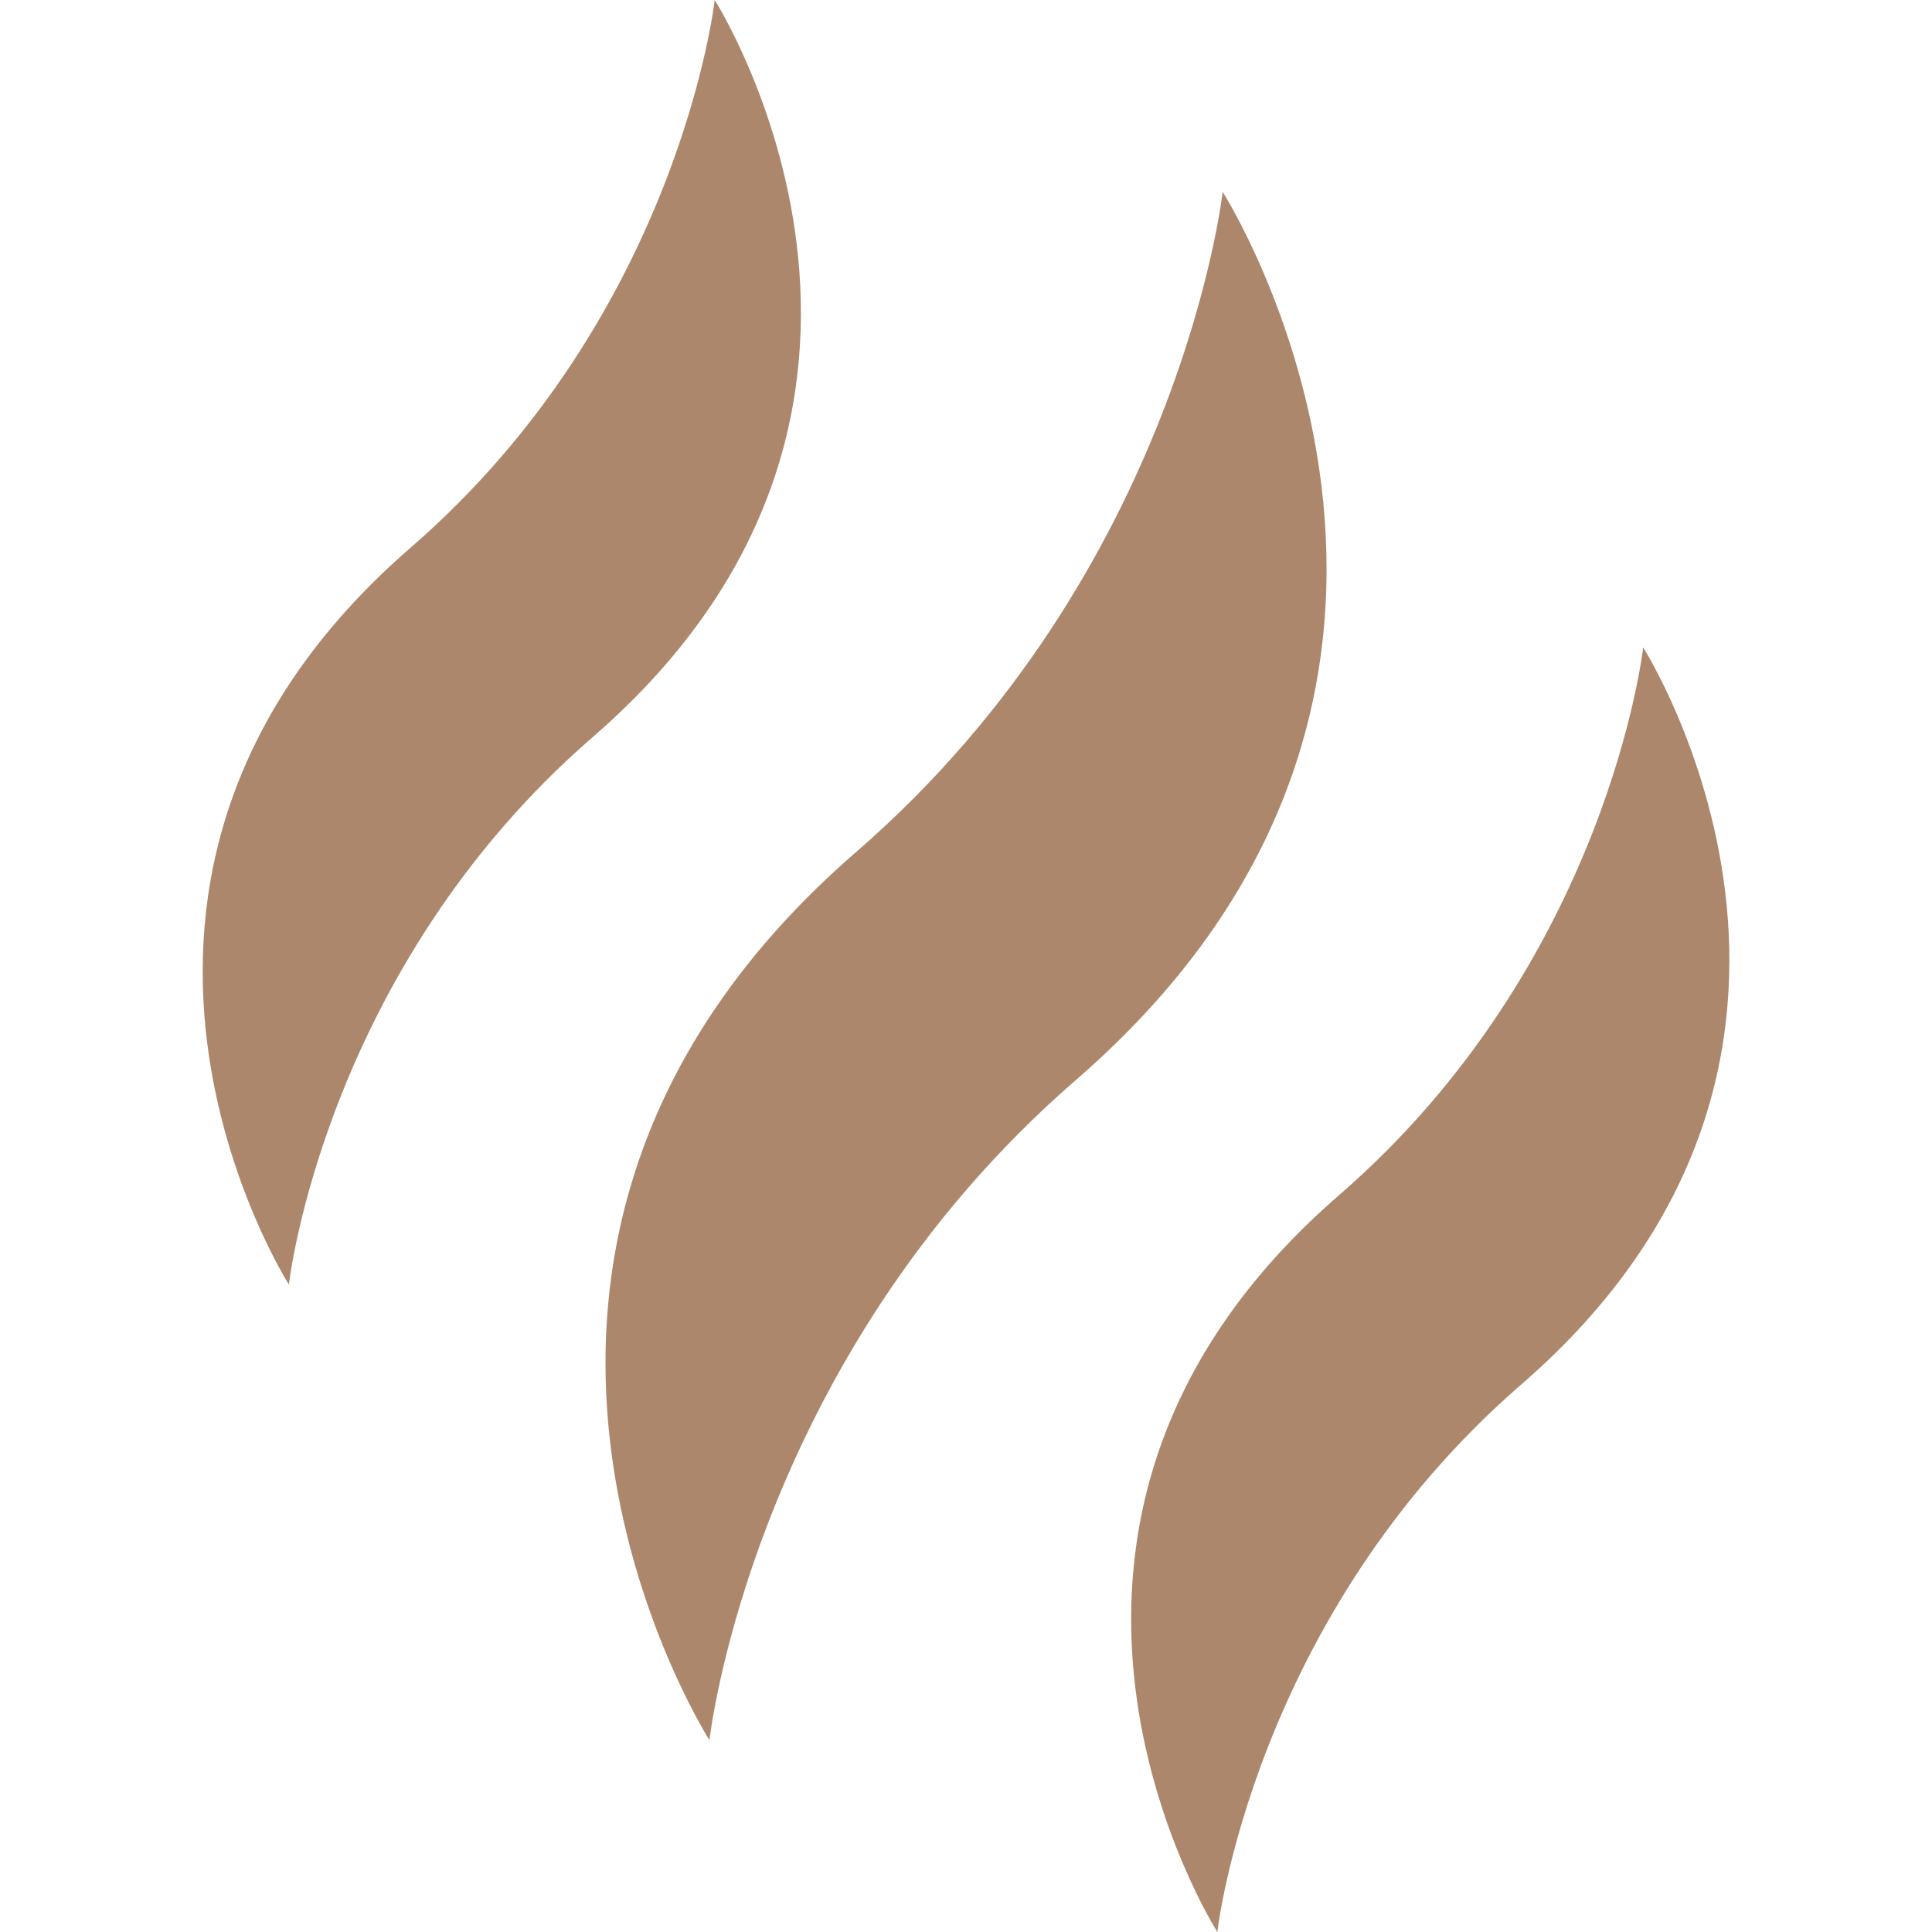
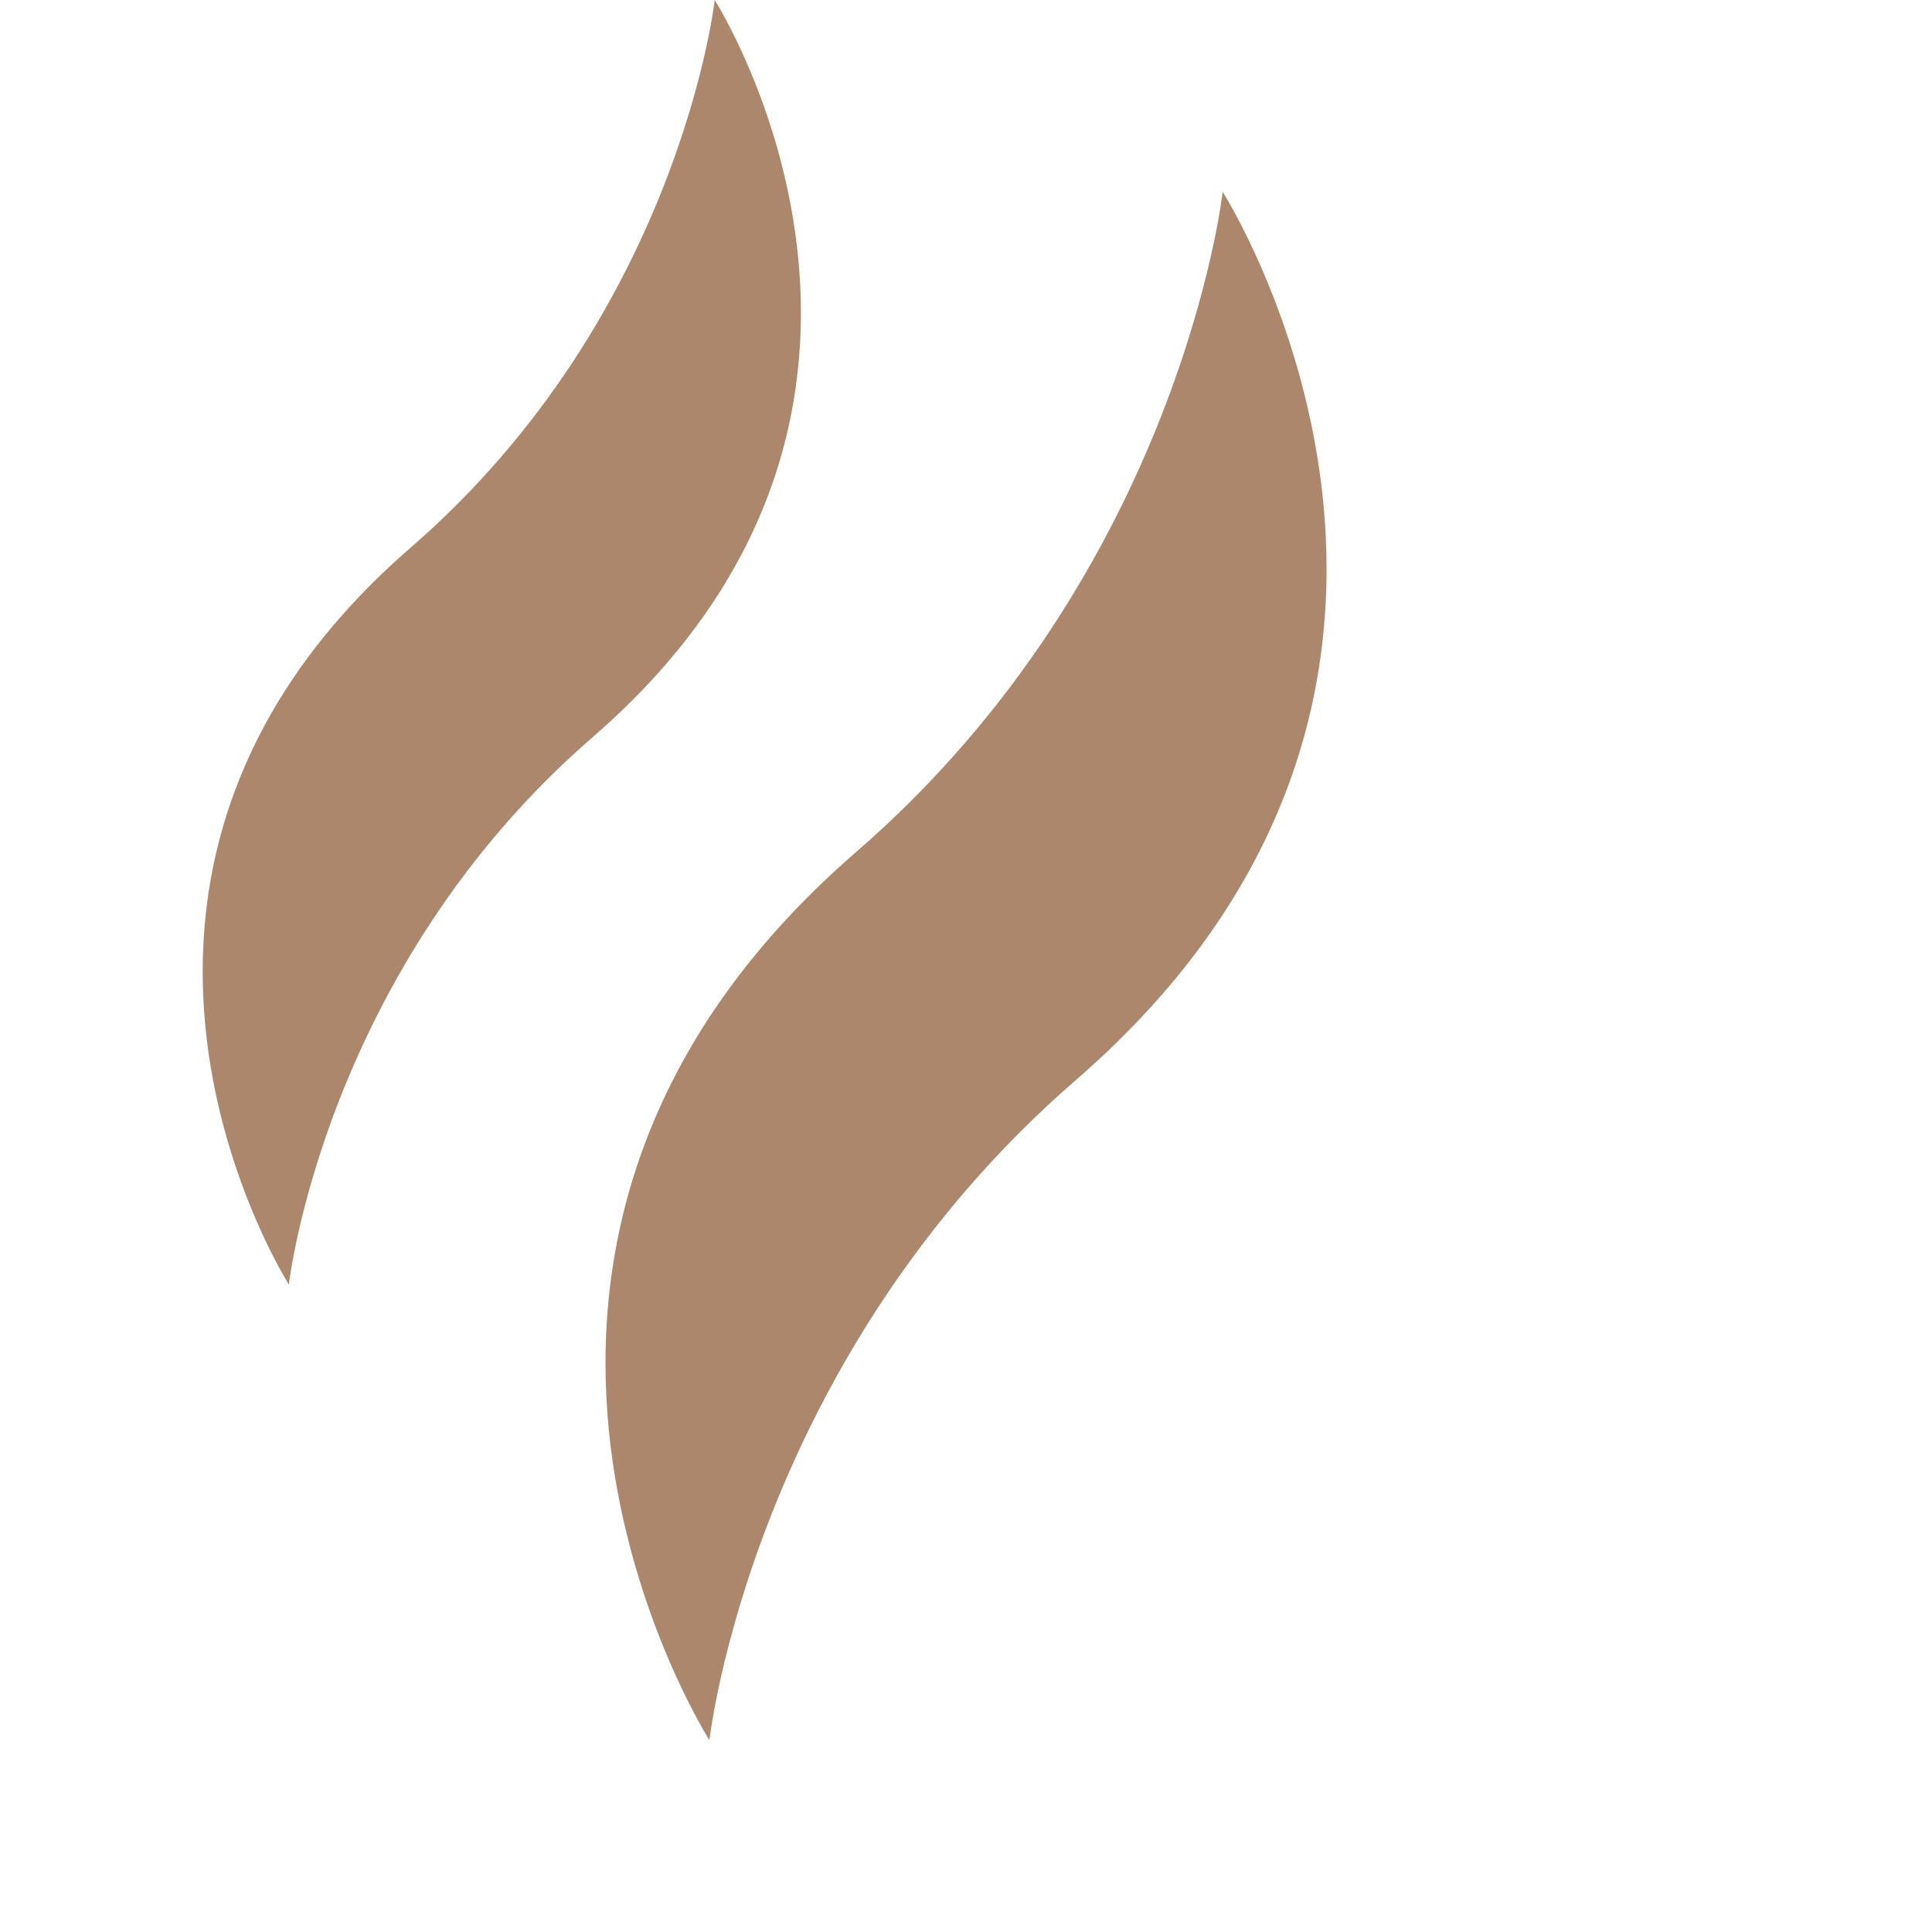
<svg xmlns="http://www.w3.org/2000/svg" width="40" height="40" viewBox="0 0 40 40" fill="none">
  <path d="M22.276 22.36C31.787 14.117 25.314 3.972 25.314 3.972C25.314 3.972 24.441 11.819 17.725 17.64C8.214 25.883 14.688 36.028 14.688 36.028C14.688 36.028 15.56 28.181 22.276 22.36Z" fill="#AD876C" />
-   <path d="M31.5 28.661C39.39 21.822 34.02 13.405 34.02 13.405C34.02 13.405 33.296 19.915 27.724 24.744C19.833 31.583 25.204 40 25.204 40C25.204 40 25.928 33.49 31.5 28.661Z" fill="#AD876C" />
  <path d="M12.277 15.256C20.168 8.417 14.797 0 14.797 0C14.797 0 14.073 6.51 8.501 11.339C0.611 18.178 5.981 26.595 5.981 26.595C5.981 26.595 6.705 20.085 12.277 15.256Z" fill="#AD876C" />
</svg>